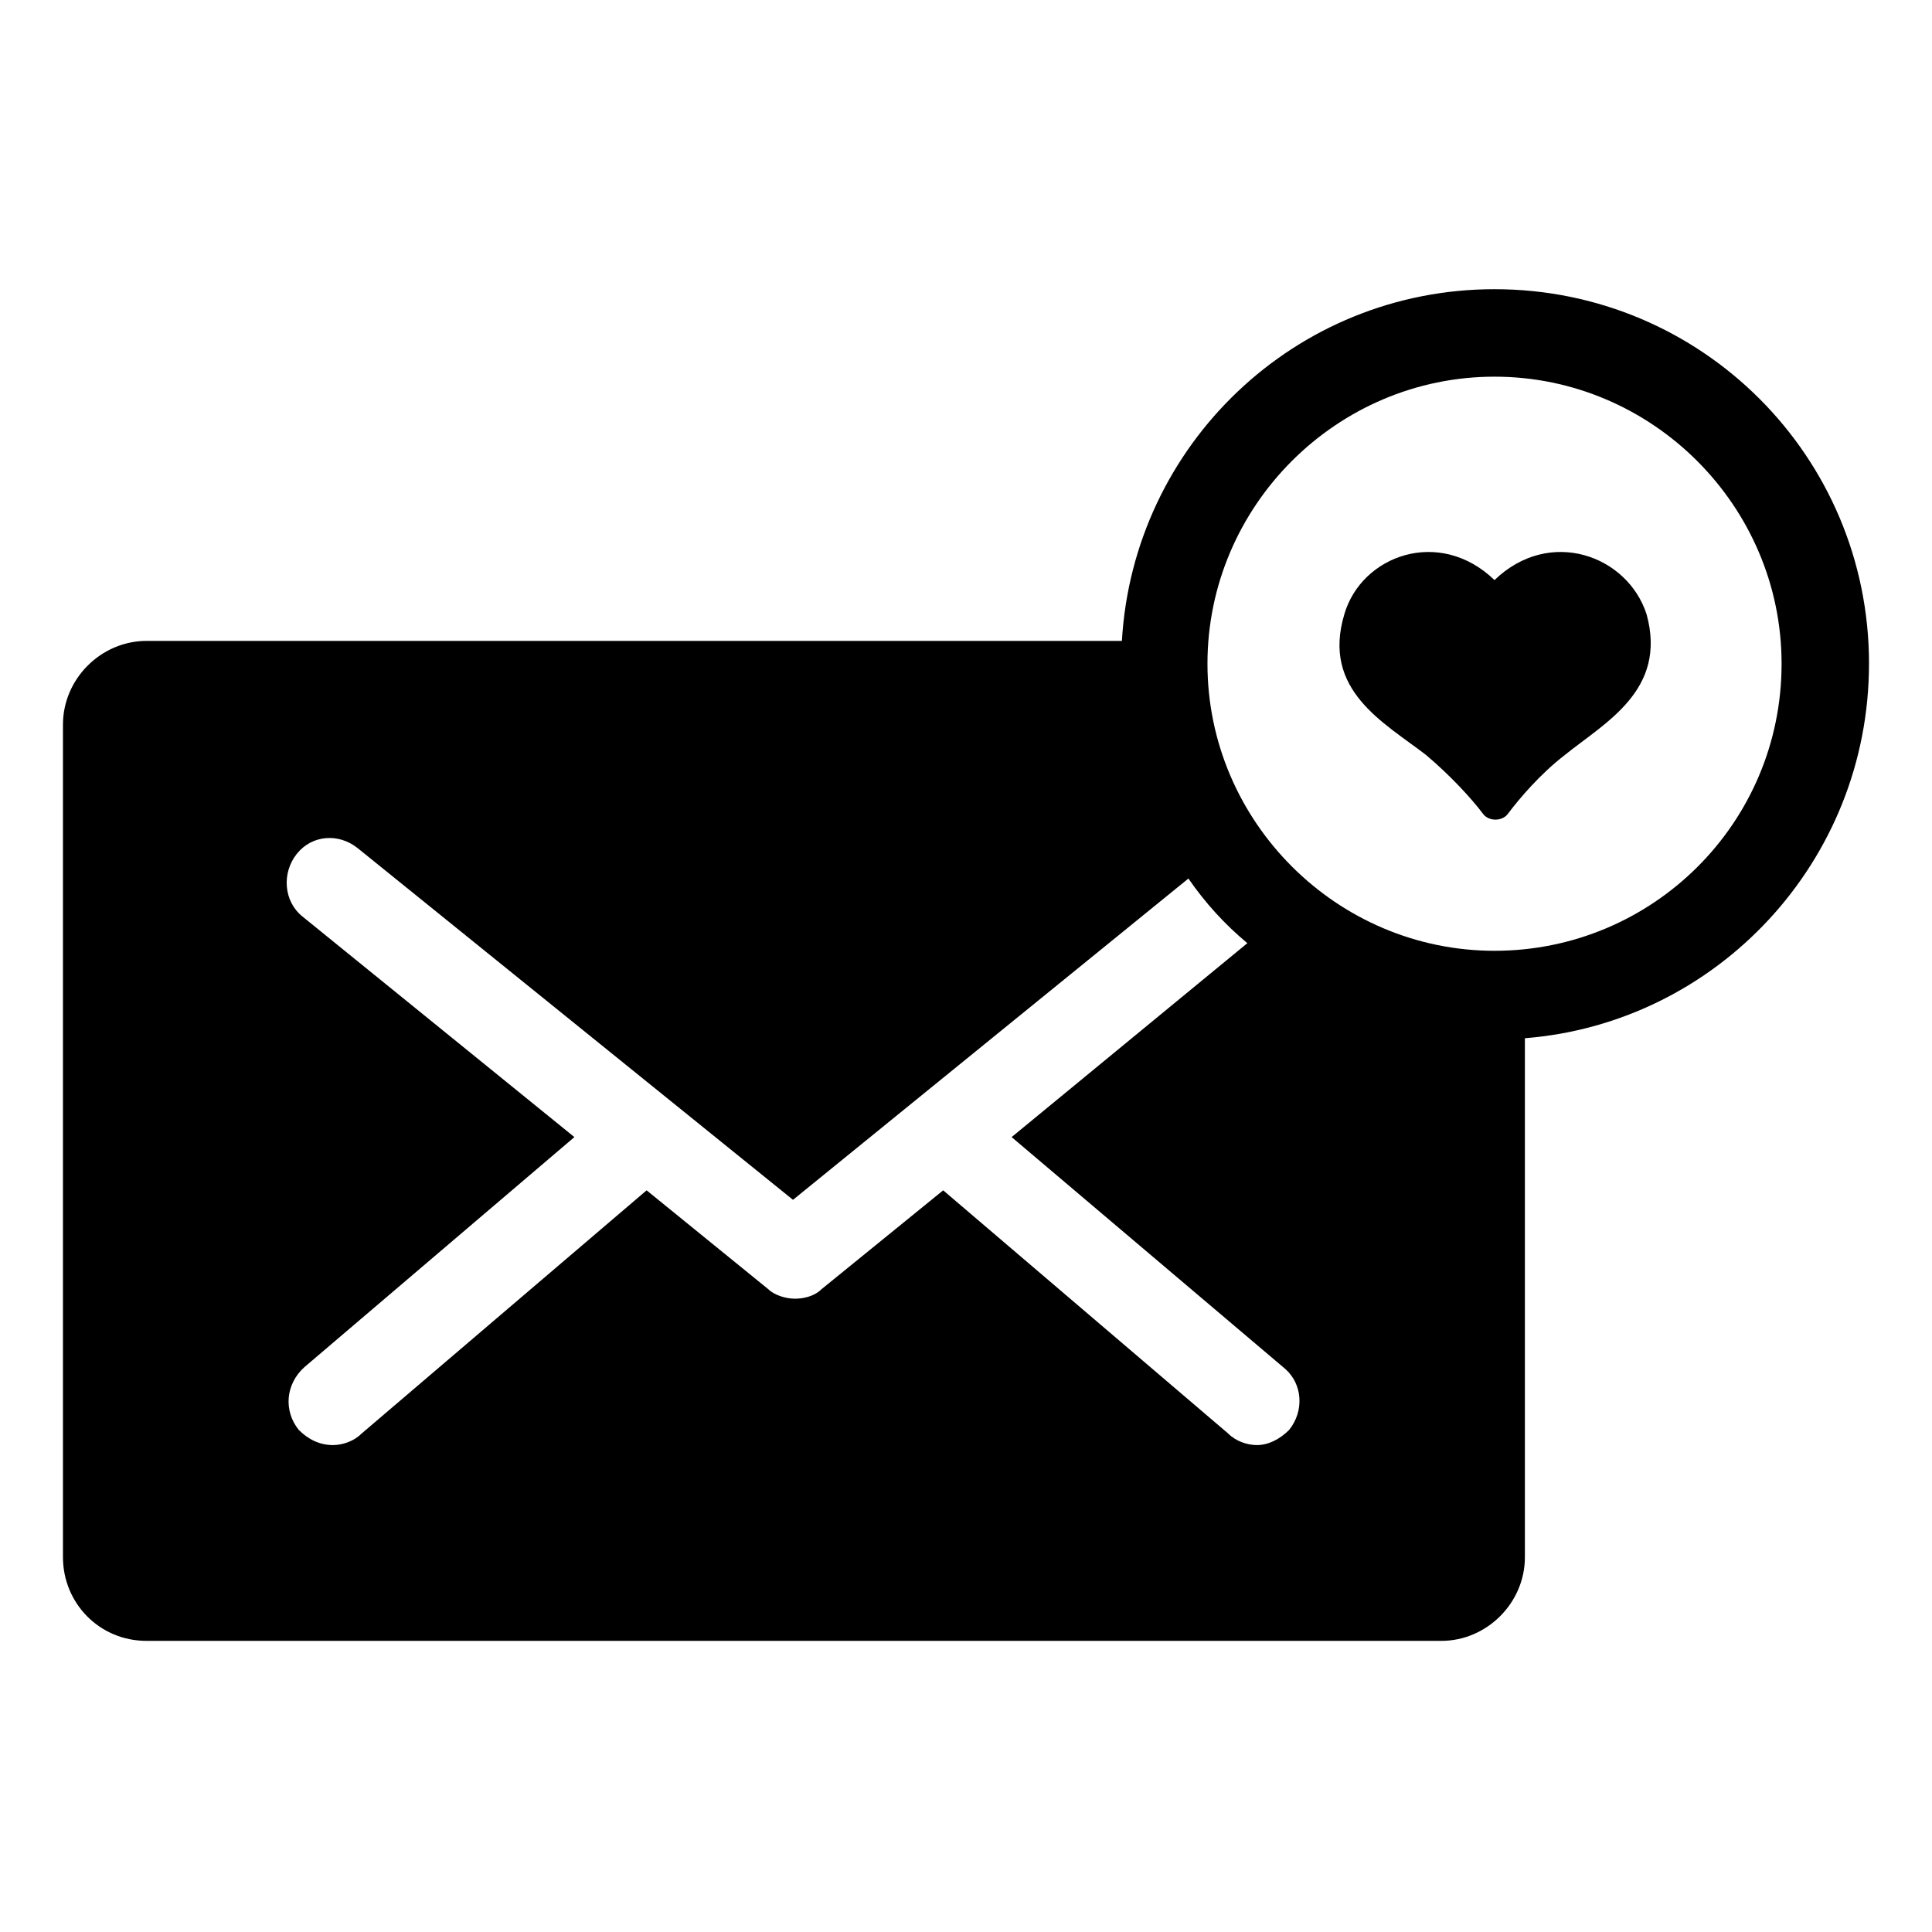
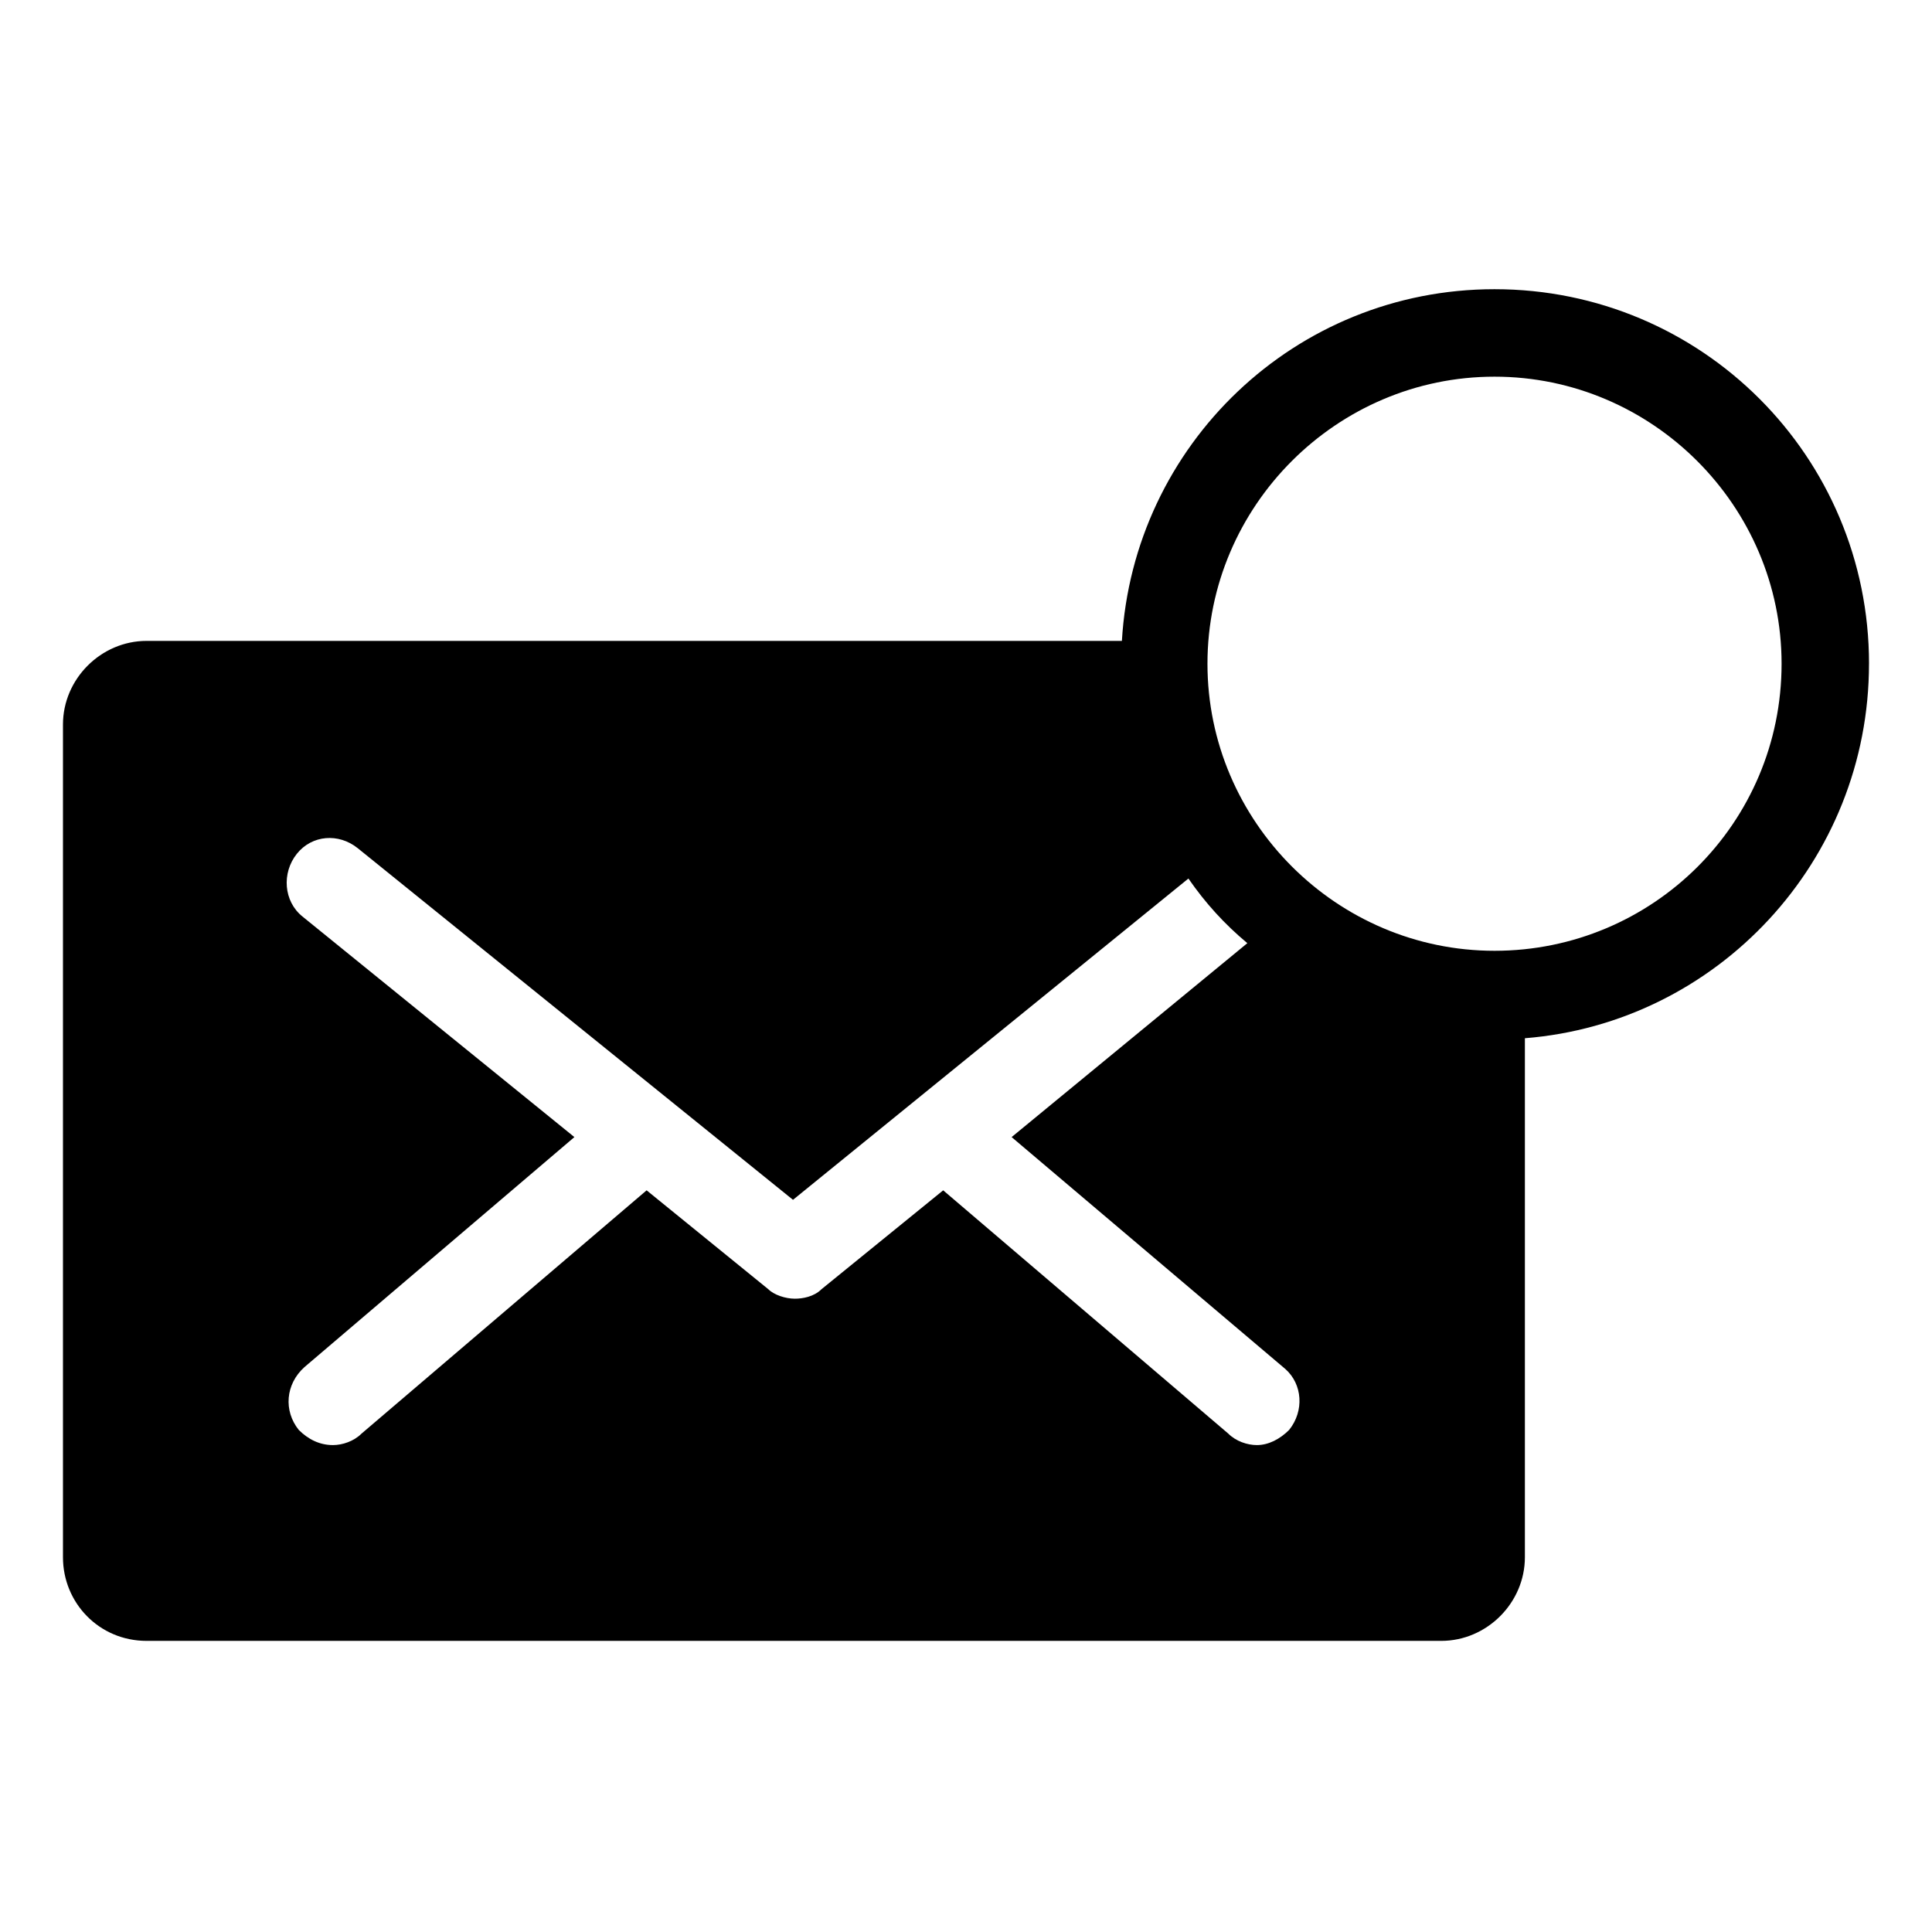
<svg xmlns="http://www.w3.org/2000/svg" fill="#000000" width="800px" height="800px" version="1.1" viewBox="144 144 512 512">
  <g>
    <path d="m639.31 319.89c0-54.914-44.336-99.25-99.25-99.25-52.898 0-95.723 41.312-98.746 93.203h-258.46c-12.09 0-22.168 10.078-22.168 22.168v220.67c0 12.09 9.574 22.168 22.168 22.168h343.09c12.09 0 22.168-10.078 22.168-22.168v-137.54c50.887-4.031 91.191-46.855 91.191-99.25zm-153.66 203.04c-2.519 2.519-5.543 4.031-8.566 4.031-2.519 0-5.543-1.008-7.559-3.023l-75.57-64.488-32.242 26.199c-2.016 2.016-5.039 2.519-7.055 2.519-2.519 0-5.543-1.008-7.055-2.519l-32.242-26.199-75.57 64.488c-2.016 2.016-5.039 3.023-7.559 3.023-3.527 0-6.551-1.512-9.07-4.031-4.031-5.039-3.527-12.09 1.512-16.625l71.547-60.965-72.047-58.441c-5.039-4.031-5.543-11.586-1.512-16.625 4.031-5.039 11.082-5.543 16.121-1.512l115.37 93.203 104.79-85.145c4.535 6.551 9.574 12.09 15.617 17.129l-62.469 51.391 72.547 61.465c4.535 4.031 5.039 11.086 1.008 16.125zm54.414-126.96c-41.816 0-76.074-34.258-76.074-76.074 0-41.816 34.258-76.074 76.074-76.074s76.074 34.258 76.074 76.074c0 42.316-34.258 76.074-76.074 76.074z" />
-     <path d="m540.06 297.73c-14.609-14.105-35.266-6.551-39.801 9.07-6.047 20.152 10.578 28.719 21.664 37.281 6.551 5.543 12.09 11.586 15.113 15.617 1.512 2.016 5.039 2.016 6.551 0 3.023-4.031 8.566-10.578 15.113-15.617 10.578-8.566 27.207-17.129 21.664-37.281-5.039-15.621-25.695-23.18-40.305-9.07z" />
  </g>
</svg>